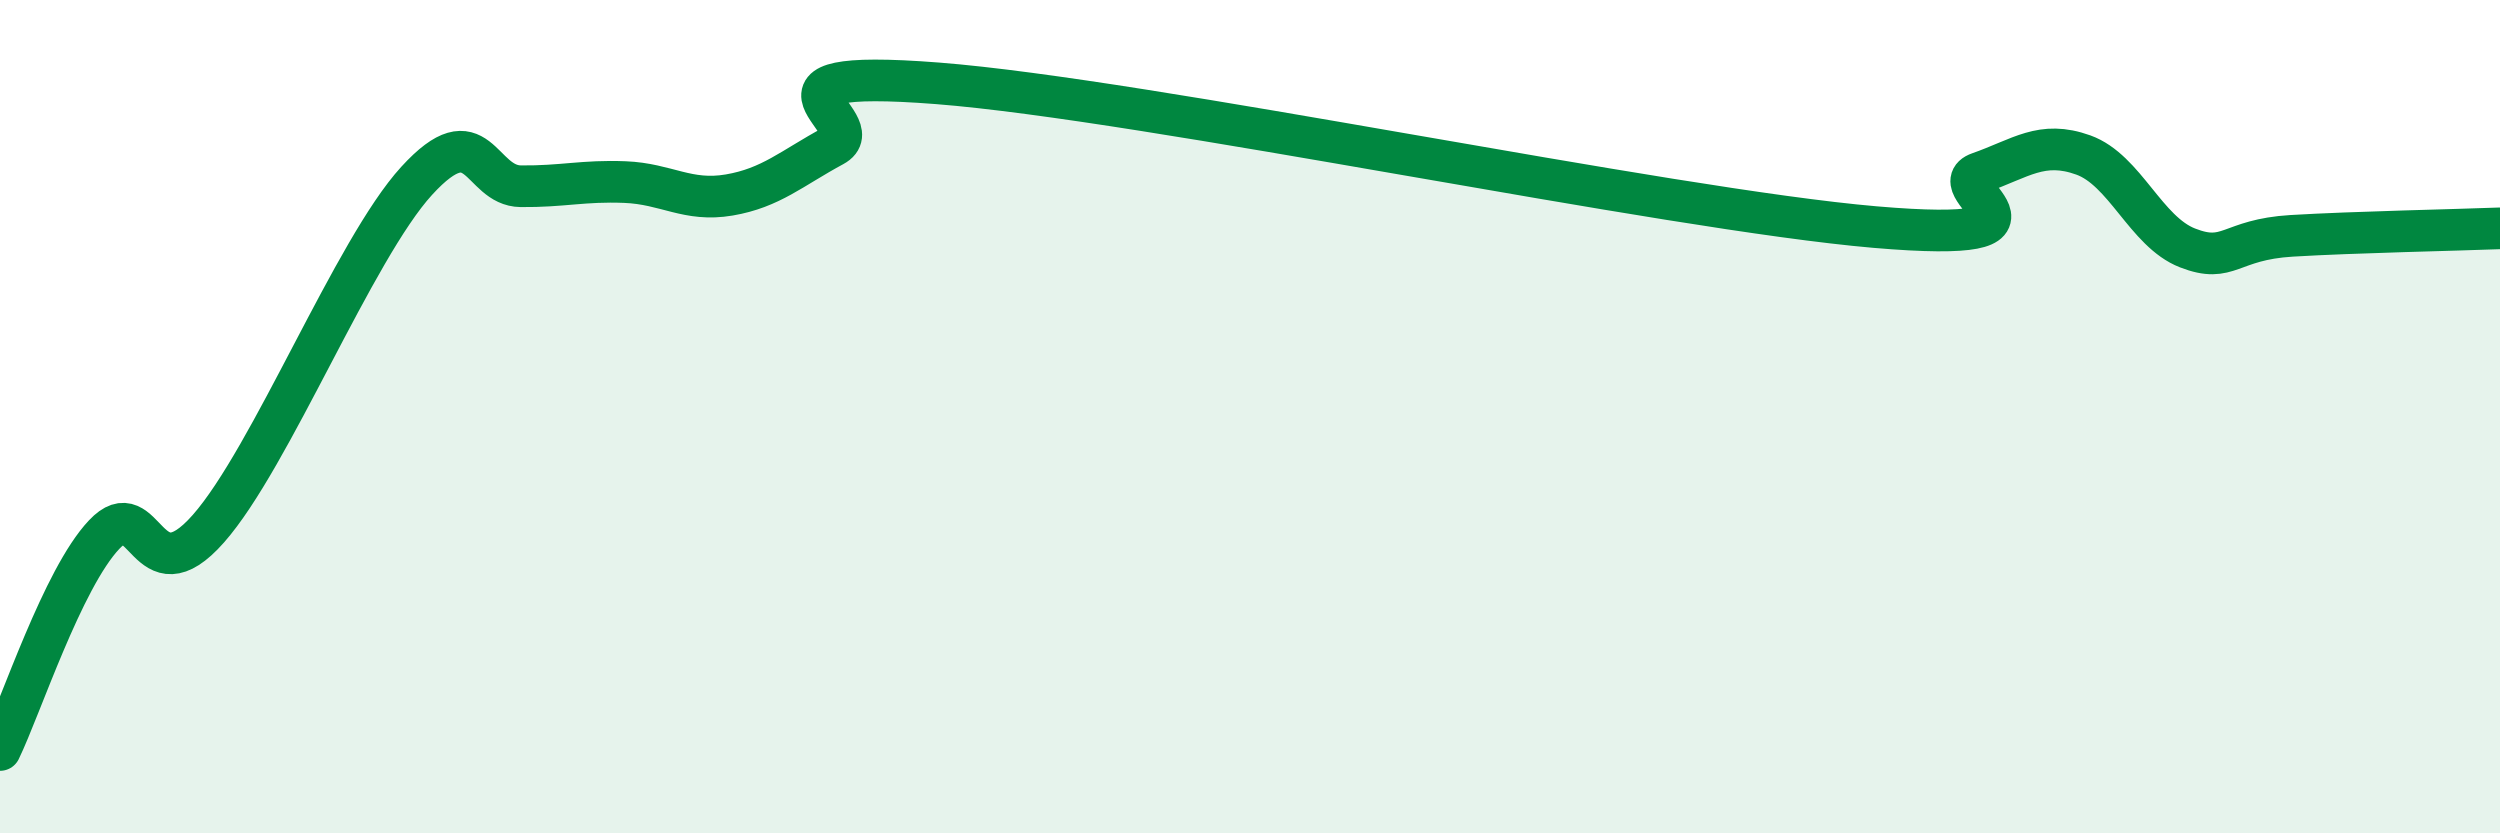
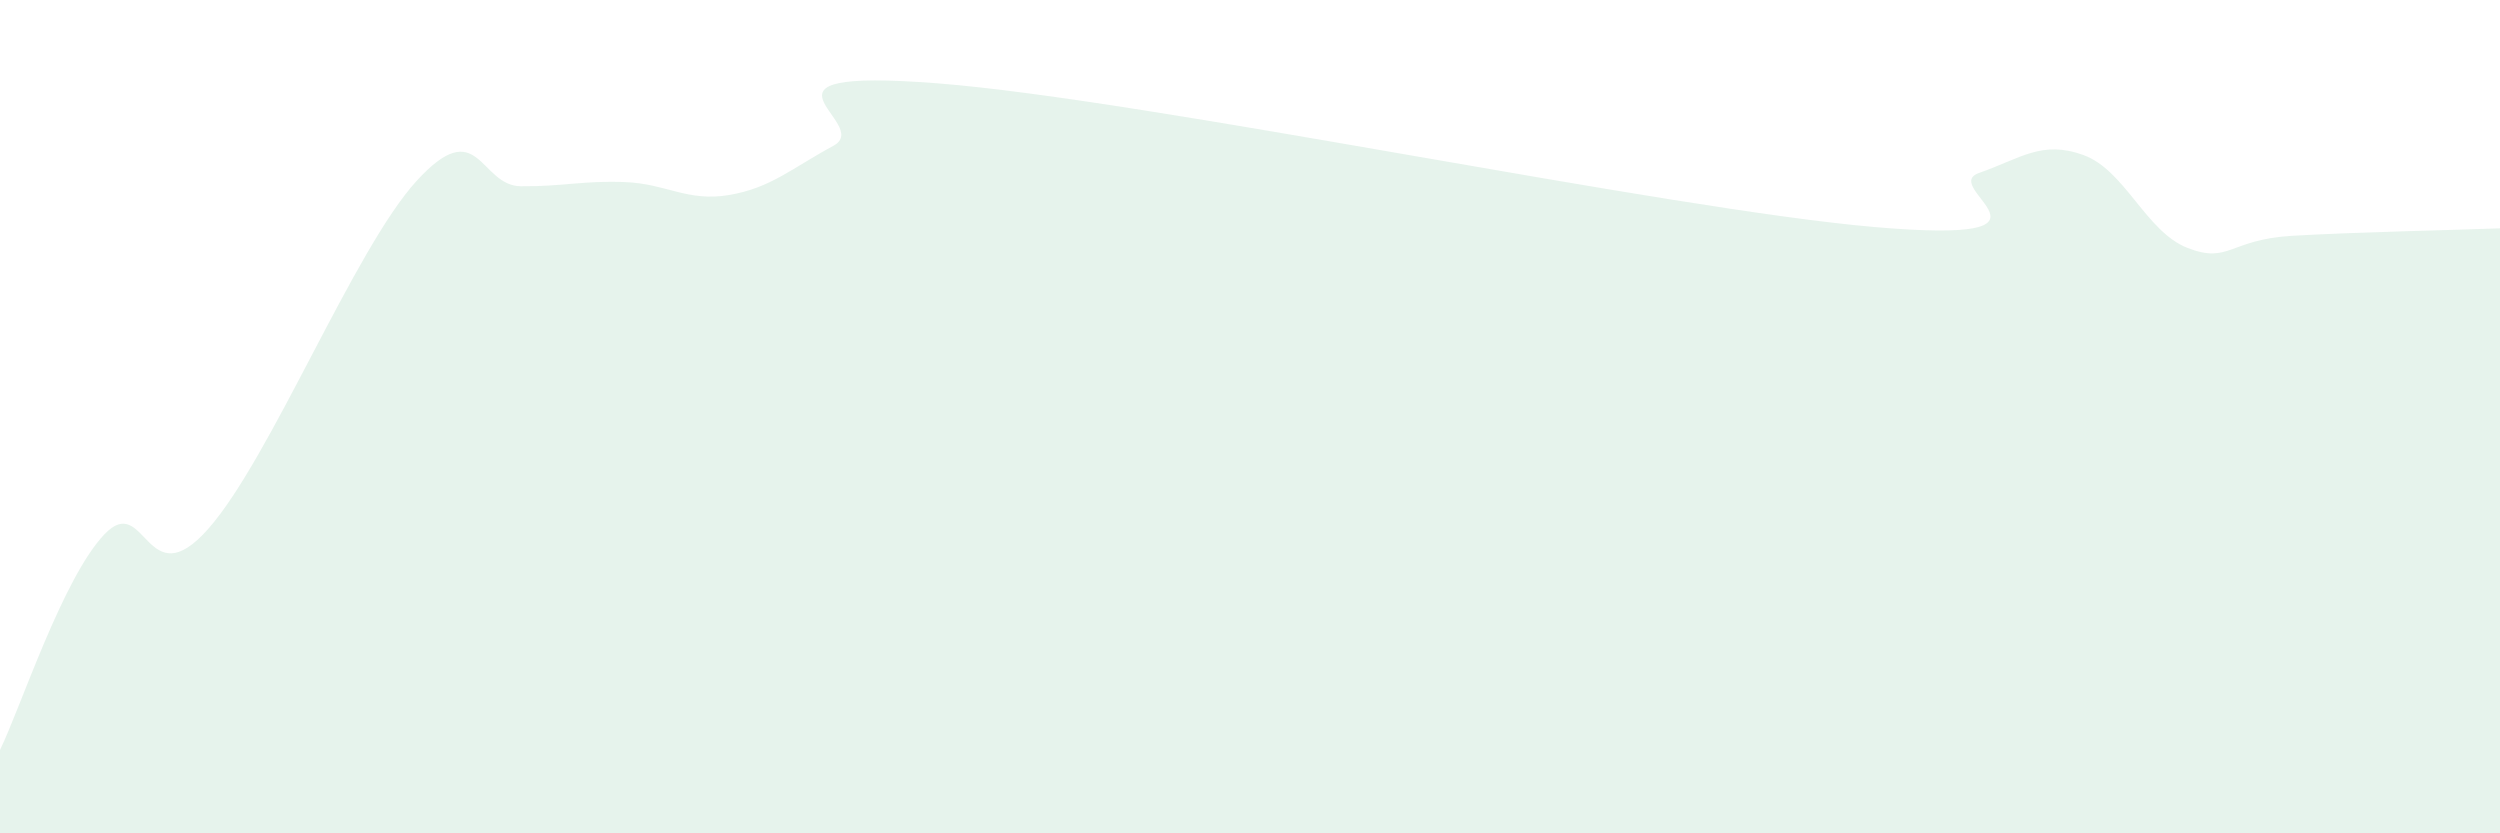
<svg xmlns="http://www.w3.org/2000/svg" width="60" height="20" viewBox="0 0 60 20">
  <path d="M 0,18 C 0.5,16.97 1.5,13.89 2.5,12.83 C 3.5,11.77 3.5,14.39 5,12.69 C 6.5,10.99 8.5,5.98 10,4.34 C 11.5,2.7 11.5,4.46 12.5,4.47 C 13.5,4.48 14,4.33 15,4.37 C 16,4.41 16.5,4.85 17.5,4.68 C 18.5,4.51 19,4.04 20,3.5 C 21,2.96 17.5,1.61 22.5,2 C 27.5,2.39 40,5.02 45,5.45 C 50,5.88 46.5,4.5 47.5,4.15 C 48.5,3.8 49,3.36 50,3.72 C 51,4.08 51.5,5.56 52.5,5.95 C 53.5,6.34 53.5,5.75 55,5.66 C 56.5,5.57 59,5.52 60,5.48L60 20L0 20Z" fill="#008740" opacity="0.1" stroke-linecap="round" stroke-linejoin="round" />
-   <path d="M 0,18 C 0.5,16.97 1.5,13.89 2.5,12.83 C 3.5,11.77 3.5,14.39 5,12.69 C 6.5,10.99 8.5,5.98 10,4.34 C 11.5,2.7 11.5,4.46 12.5,4.47 C 13.5,4.48 14,4.33 15,4.37 C 16,4.41 16.5,4.85 17.5,4.68 C 18.5,4.51 19,4.04 20,3.5 C 21,2.96 17.5,1.61 22.5,2 C 27.5,2.39 40,5.02 45,5.45 C 50,5.88 46.5,4.5 47.5,4.15 C 48.5,3.8 49,3.36 50,3.72 C 51,4.08 51.5,5.56 52.5,5.95 C 53.5,6.34 53.5,5.75 55,5.66 C 56.5,5.57 59,5.52 60,5.48" stroke="#008740" stroke-width="1" fill="none" stroke-linecap="round" stroke-linejoin="round" />
</svg>